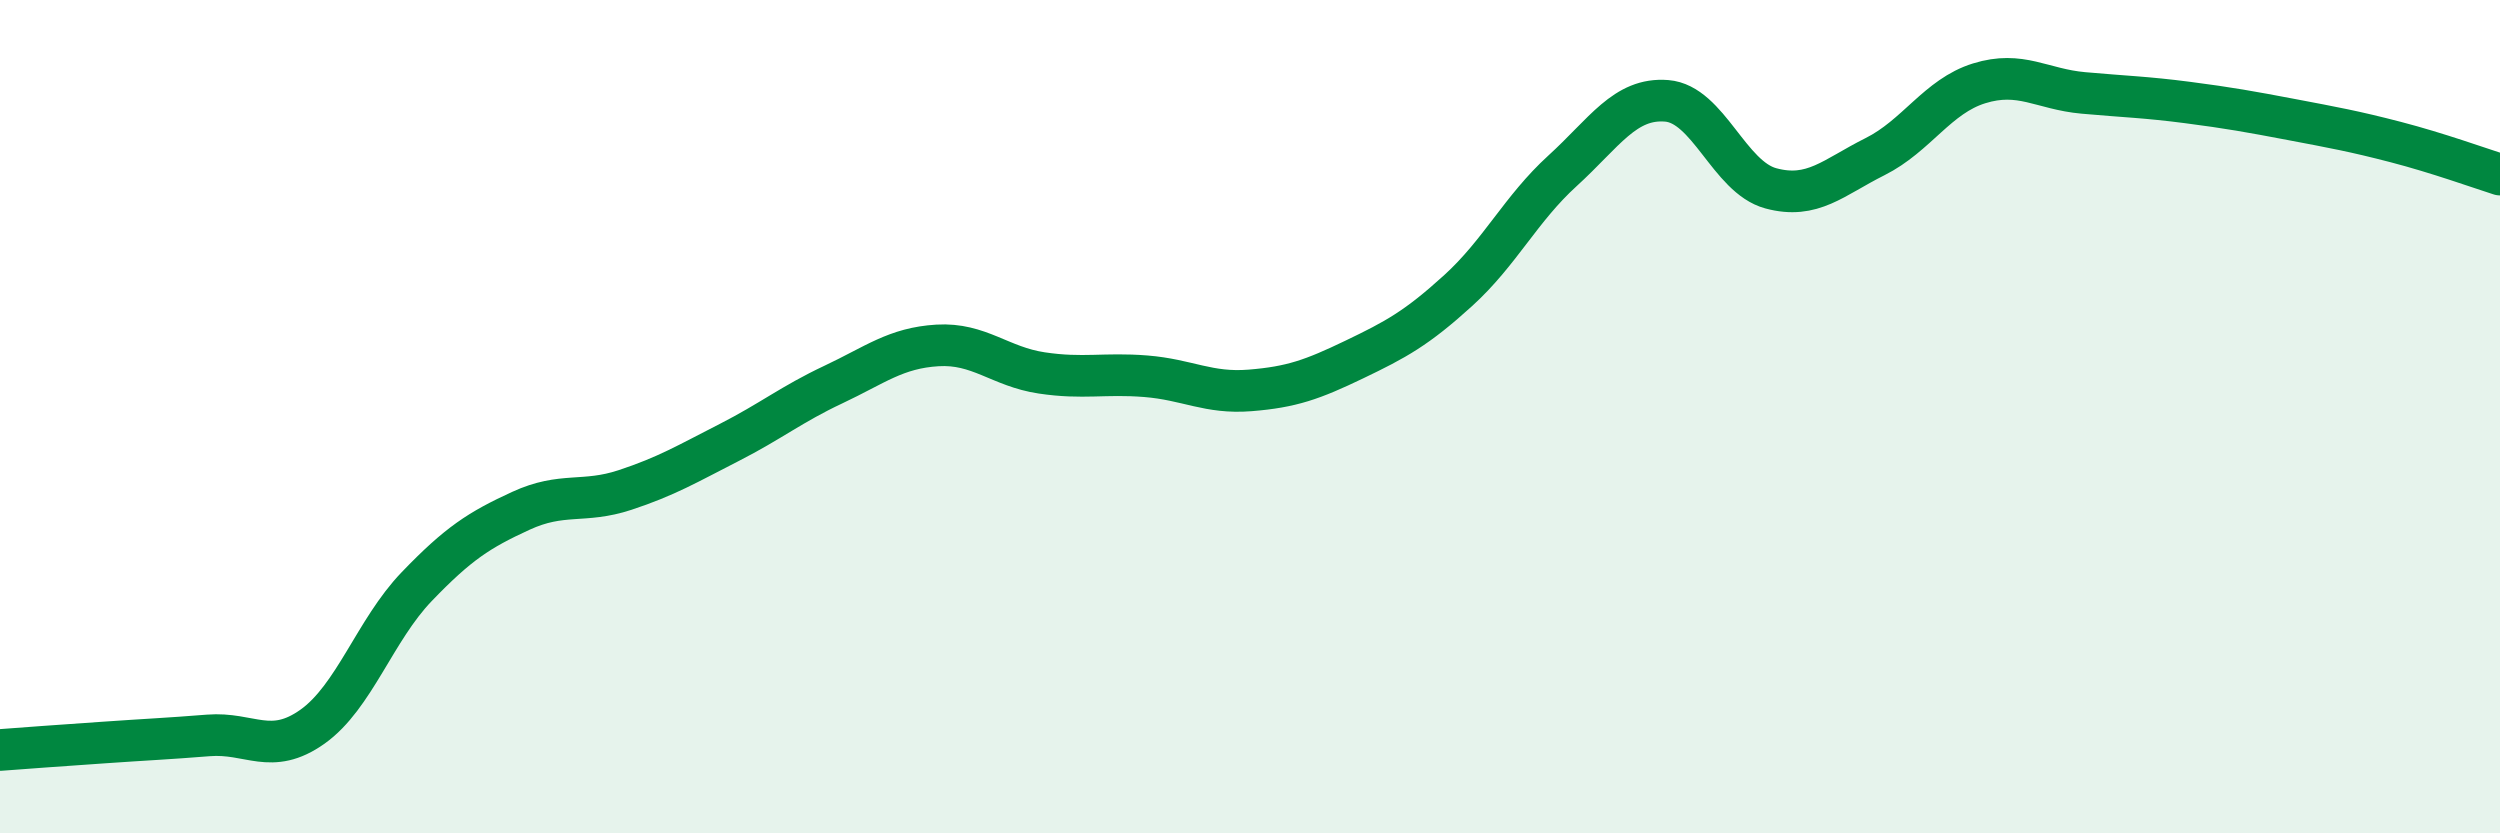
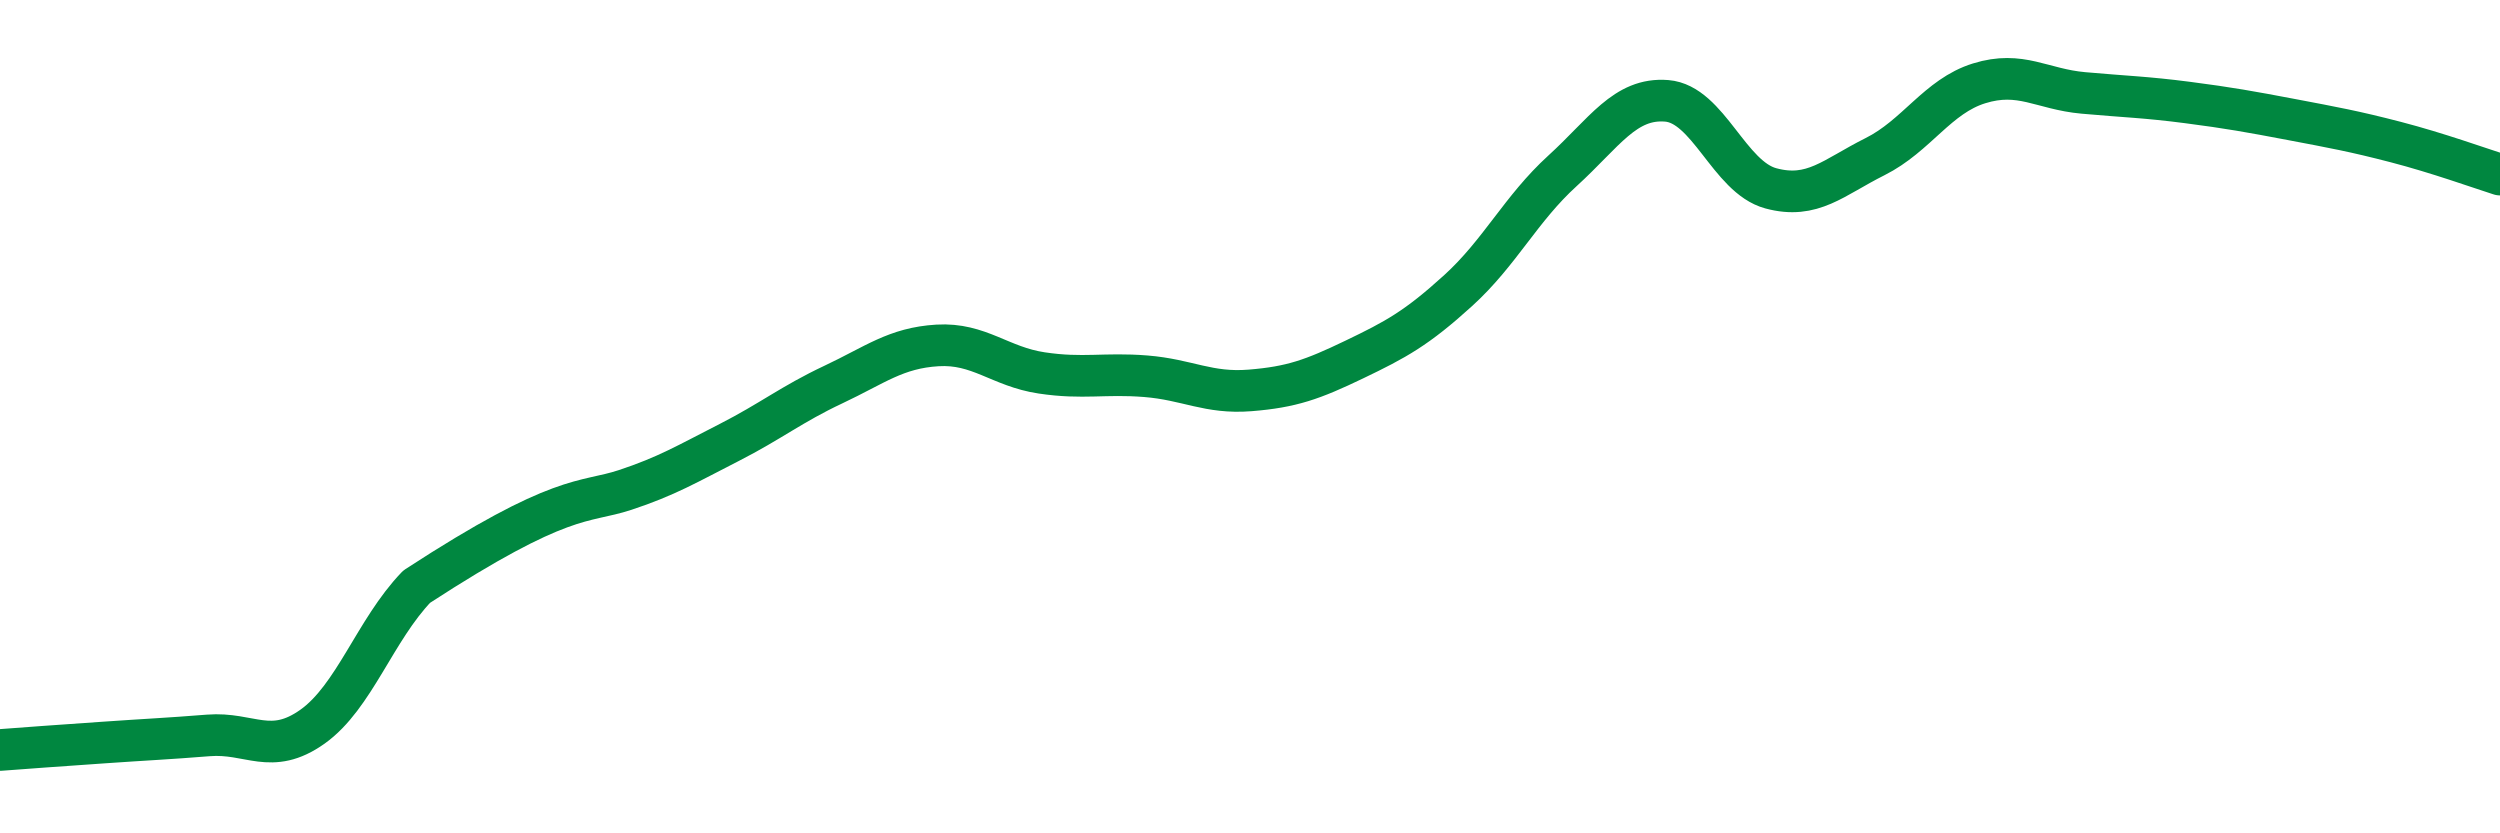
<svg xmlns="http://www.w3.org/2000/svg" width="60" height="20" viewBox="0 0 60 20">
-   <path d="M 0,18 C 0.5,17.96 1.5,17.89 2.5,17.82 C 3.5,17.75 4,17.73 5,17.65 C 6,17.57 6.5,18.15 7.5,17.44 C 8.5,16.73 9,15.12 10,14.08 C 11,13.04 11.5,12.72 12.5,12.26 C 13.5,11.8 14,12.09 15,11.76 C 16,11.43 16.5,11.13 17.5,10.62 C 18.5,10.11 19,9.7 20,9.23 C 21,8.76 21.5,8.35 22.5,8.29 C 23.5,8.23 24,8.8 25,8.95 C 26,9.1 26.5,8.95 27.5,9.03 C 28.5,9.11 29,9.45 30,9.37 C 31,9.29 31.5,9.11 32.5,8.63 C 33.5,8.15 34,7.88 35,6.97 C 36,6.06 36.5,5.01 37.5,4.1 C 38.5,3.19 39,2.34 40,2.42 C 41,2.5 41.5,4.25 42.5,4.52 C 43.5,4.79 44,4.26 45,3.76 C 46,3.26 46.5,2.31 47.5,2 C 48.5,1.69 49,2.14 50,2.23 C 51,2.32 51.5,2.33 52.5,2.46 C 53.5,2.59 54,2.68 55,2.87 C 56,3.06 56.5,3.15 57.5,3.41 C 58.5,3.67 59.5,4.03 60,4.19L60 20L0 20Z" fill="#008740" opacity="0.1" stroke-linecap="round" stroke-linejoin="round" />
-   <path d="M 0,18 C 0.5,17.96 1.5,17.89 2.5,17.82 C 3.5,17.75 4,17.73 5,17.65 C 6,17.57 6.5,18.15 7.5,17.44 C 8.5,16.73 9,15.12 10,14.08 C 11,13.04 11.5,12.72 12.5,12.26 C 13.5,11.8 14,12.09 15,11.76 C 16,11.43 16.5,11.13 17.5,10.62 C 18.5,10.11 19,9.7 20,9.23 C 21,8.76 21.5,8.35 22.5,8.29 C 23.5,8.23 24,8.8 25,8.95 C 26,9.1 26.5,8.95 27.5,9.03 C 28.5,9.11 29,9.45 30,9.37 C 31,9.29 31.5,9.11 32.5,8.63 C 33.5,8.15 34,7.88 35,6.97 C 36,6.06 36.5,5.01 37.5,4.1 C 38.5,3.19 39,2.34 40,2.42 C 41,2.5 41.5,4.25 42.5,4.52 C 43.5,4.79 44,4.26 45,3.76 C 46,3.26 46.5,2.31 47.5,2 C 48.5,1.69 49,2.14 50,2.23 C 51,2.32 51.5,2.33 52.5,2.46 C 53.5,2.59 54,2.68 55,2.87 C 56,3.06 56.5,3.15 57.5,3.41 C 58.5,3.67 59.5,4.03 60,4.19" stroke="#008740" stroke-width="1" fill="none" stroke-linecap="round" stroke-linejoin="round" />
+   <path d="M 0,18 C 0.5,17.96 1.5,17.89 2.5,17.82 C 3.5,17.75 4,17.73 5,17.65 C 6,17.57 6.5,18.15 7.5,17.44 C 8.5,16.73 9,15.12 10,14.08 C 13.5,11.8 14,12.09 15,11.76 C 16,11.43 16.5,11.13 17.5,10.62 C 18.5,10.11 19,9.7 20,9.23 C 21,8.76 21.5,8.35 22.5,8.29 C 23.5,8.23 24,8.8 25,8.95 C 26,9.1 26.5,8.95 27.5,9.03 C 28.5,9.11 29,9.45 30,9.37 C 31,9.29 31.5,9.11 32.5,8.63 C 33.5,8.15 34,7.88 35,6.97 C 36,6.06 36.5,5.01 37.5,4.1 C 38.5,3.19 39,2.34 40,2.42 C 41,2.5 41.5,4.25 42.5,4.52 C 43.5,4.79 44,4.26 45,3.76 C 46,3.26 46.5,2.31 47.5,2 C 48.5,1.69 49,2.14 50,2.23 C 51,2.32 51.5,2.33 52.5,2.46 C 53.5,2.59 54,2.68 55,2.87 C 56,3.06 56.5,3.15 57.5,3.41 C 58.5,3.67 59.5,4.03 60,4.19" stroke="#008740" stroke-width="1" fill="none" stroke-linecap="round" stroke-linejoin="round" />
</svg>